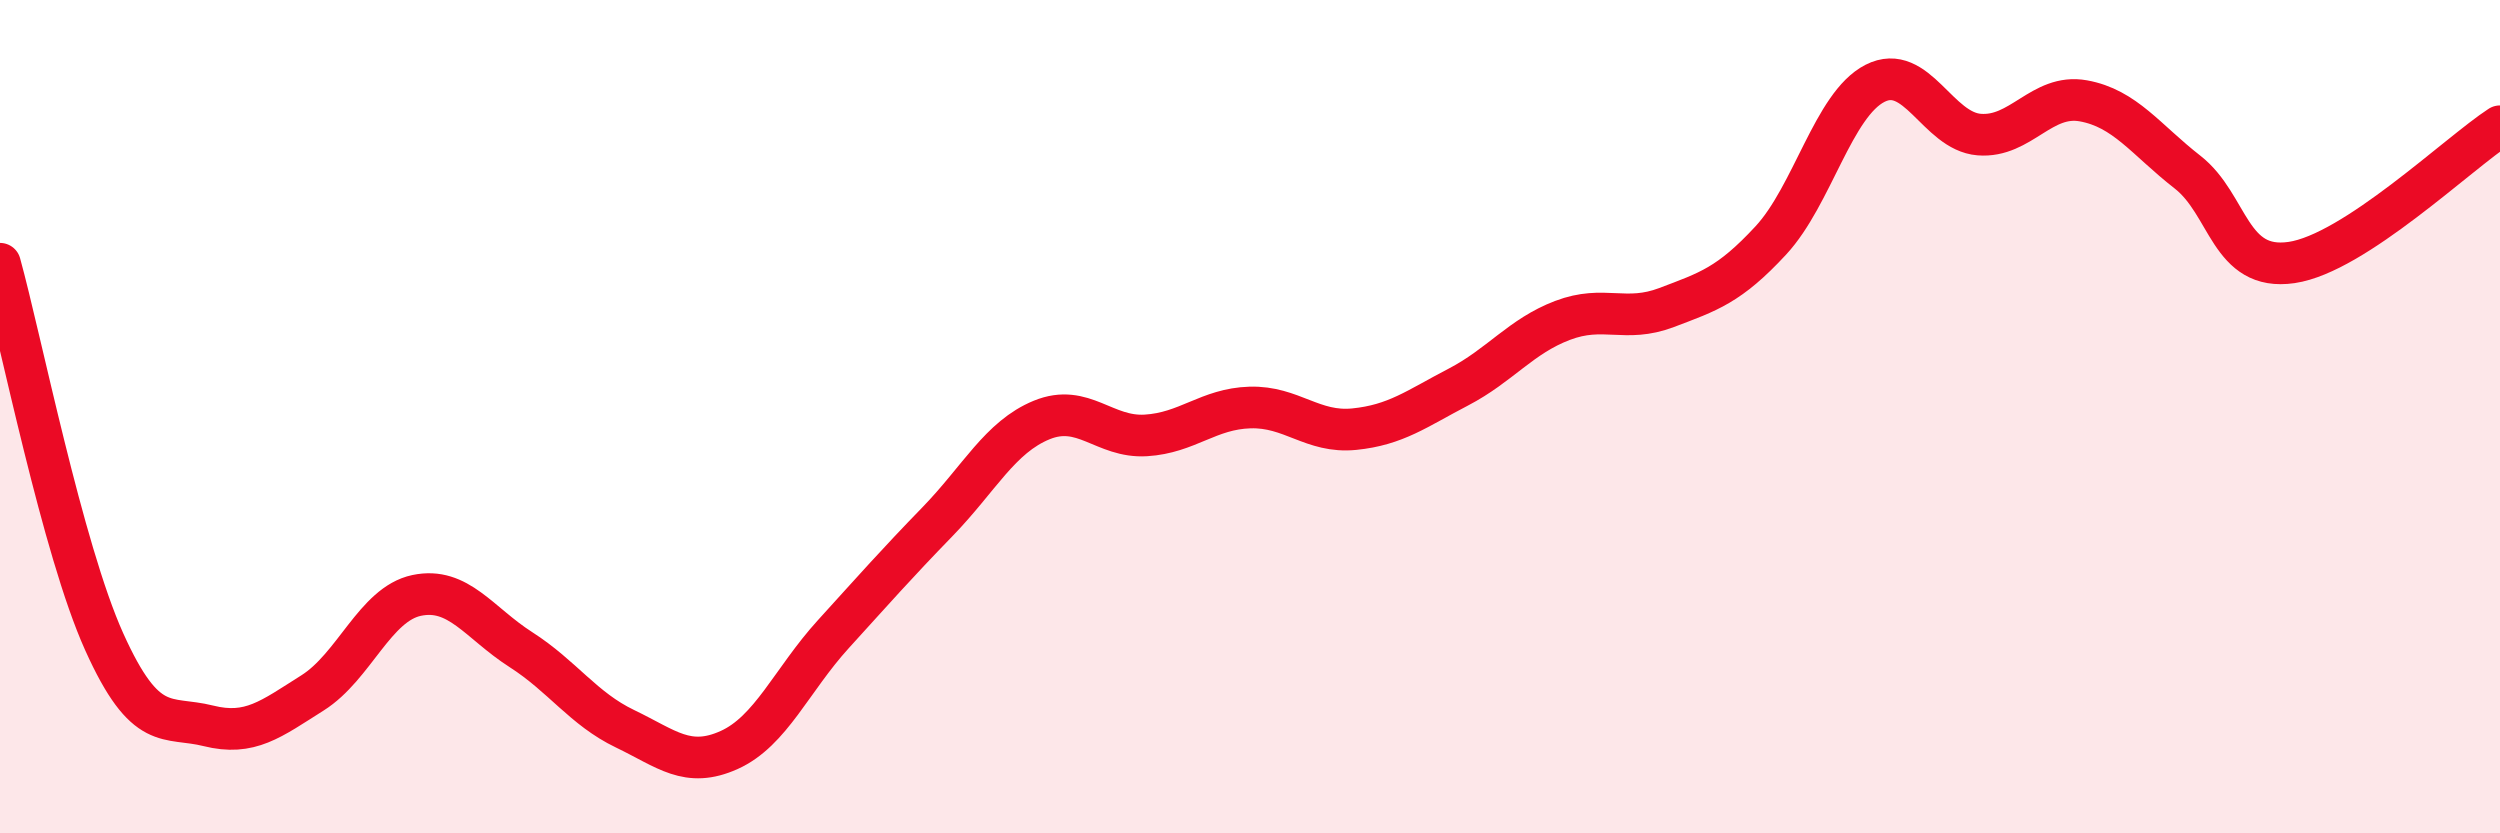
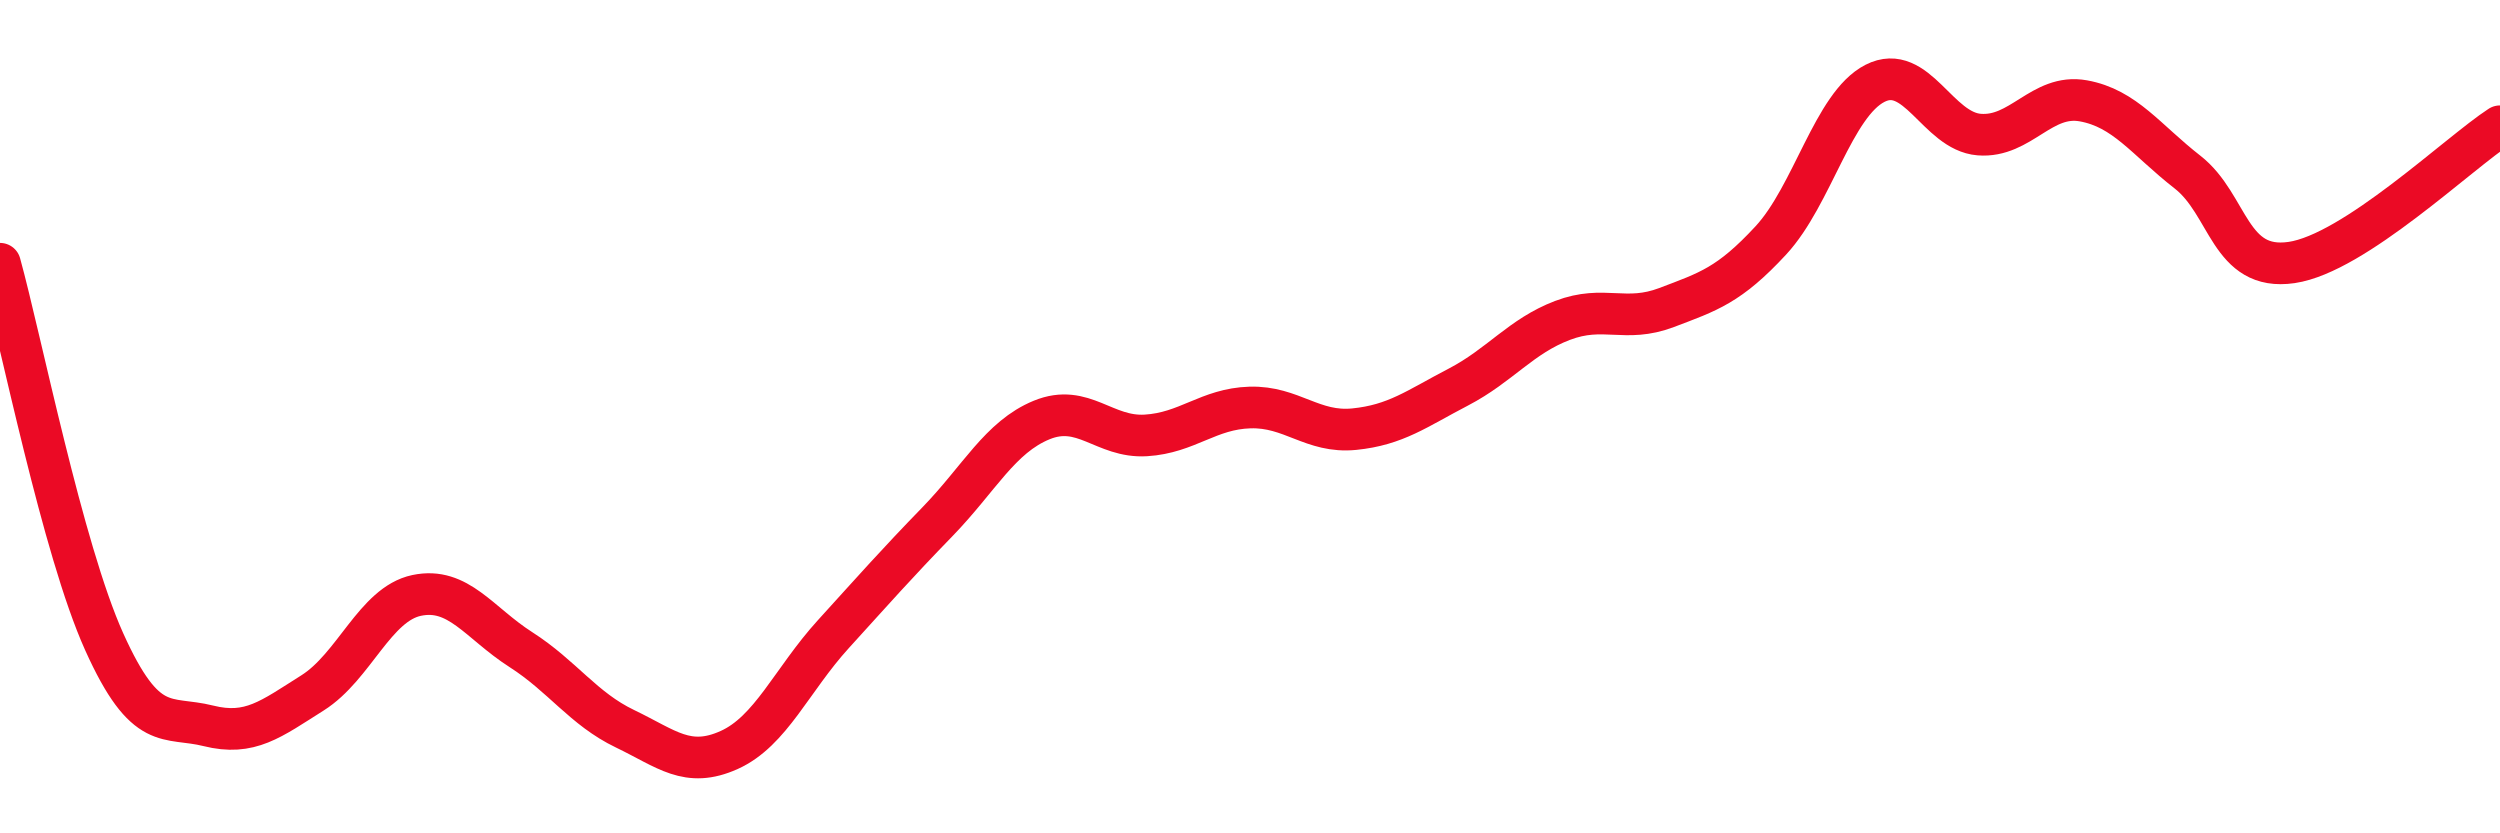
<svg xmlns="http://www.w3.org/2000/svg" width="60" height="20" viewBox="0 0 60 20">
-   <path d="M 0,6.33 C 0.5,8.14 1.5,13.18 2.5,15.4 C 3.5,17.62 4,17.17 5,17.42 C 6,17.67 6.5,17.26 7.5,16.63 C 8.5,16 9,14.5 10,14.29 C 11,14.08 11.5,14.95 12.5,15.59 C 13.5,16.23 14,17.01 15,17.49 C 16,17.97 16.5,18.45 17.5,18 C 18.5,17.55 19,16.32 20,15.22 C 21,14.12 21.5,13.55 22.5,12.52 C 23.5,11.49 24,10.49 25,10.08 C 26,9.67 26.5,10.51 27.5,10.45 C 28.5,10.39 29,9.81 30,9.78 C 31,9.75 31.5,10.4 32.5,10.3 C 33.5,10.2 34,9.81 35,9.29 C 36,8.77 36.5,8.07 37.5,7.69 C 38.5,7.31 39,7.76 40,7.38 C 41,7 41.5,6.85 42.5,5.77 C 43.5,4.69 44,2.51 45,2 C 46,1.49 46.5,3.15 47.5,3.23 C 48.5,3.31 49,2.24 50,2.42 C 51,2.6 51.5,3.35 52.5,4.13 C 53.5,4.91 53.5,6.52 55,6.3 C 56.5,6.08 59,3.68 60,3.03L60 20L0 20Z" fill="#EB0A25" opacity="0.1" stroke-linecap="round" stroke-linejoin="round" />
  <path d="M 0,6.33 C 0.5,8.14 1.5,13.18 2.5,15.4 C 3.5,17.62 4,17.17 5,17.42 C 6,17.67 6.5,17.26 7.5,16.63 C 8.5,16 9,14.5 10,14.29 C 11,14.08 11.5,14.95 12.5,15.59 C 13.5,16.23 14,17.01 15,17.49 C 16,17.97 16.5,18.45 17.5,18 C 18.5,17.55 19,16.32 20,15.22 C 21,14.12 21.5,13.55 22.5,12.52 C 23.5,11.49 24,10.49 25,10.08 C 26,9.67 26.5,10.51 27.5,10.45 C 28.5,10.39 29,9.81 30,9.78 C 31,9.75 31.5,10.4 32.5,10.3 C 33.5,10.2 34,9.81 35,9.29 C 36,8.77 36.5,8.07 37.5,7.69 C 38.5,7.31 39,7.76 40,7.38 C 41,7 41.5,6.85 42.5,5.77 C 43.5,4.69 44,2.51 45,2 C 46,1.49 46.5,3.15 47.5,3.23 C 48.5,3.31 49,2.24 50,2.42 C 51,2.6 51.5,3.35 52.5,4.13 C 53.5,4.91 53.5,6.52 55,6.3 C 56.5,6.08 59,3.68 60,3.03" stroke="#EB0A25" stroke-width="1" fill="none" stroke-linecap="round" stroke-linejoin="round" />
</svg>